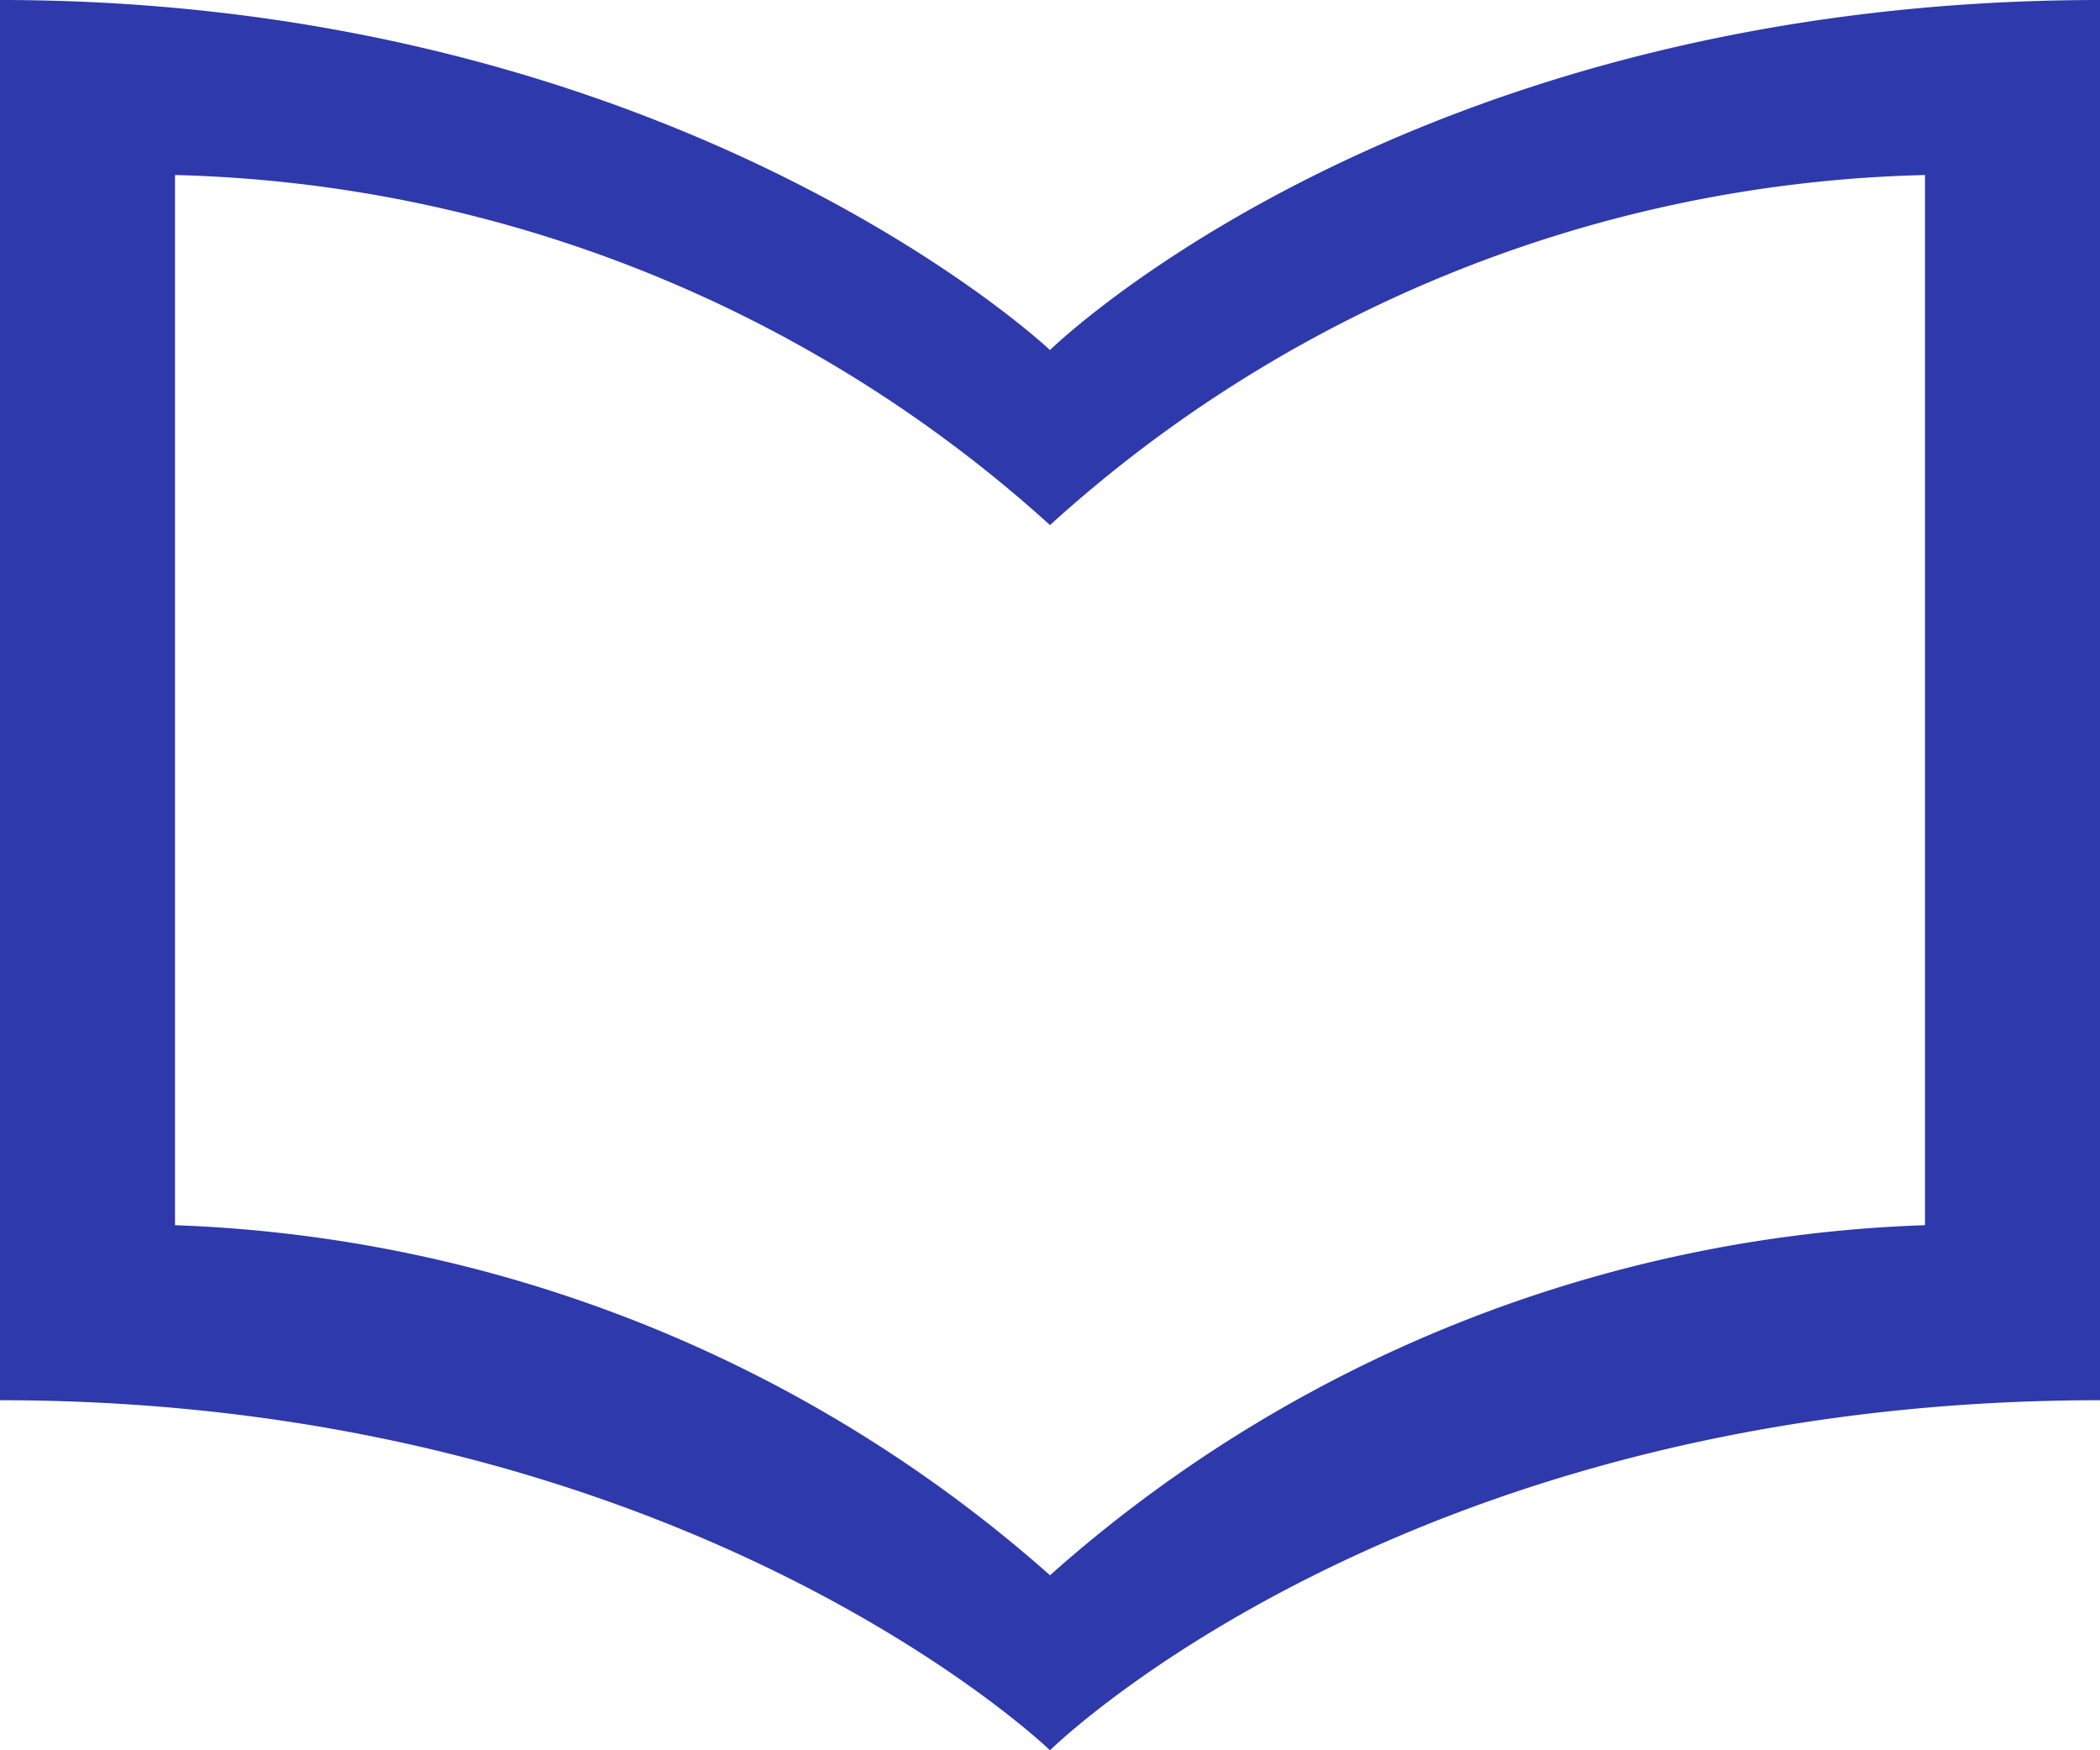
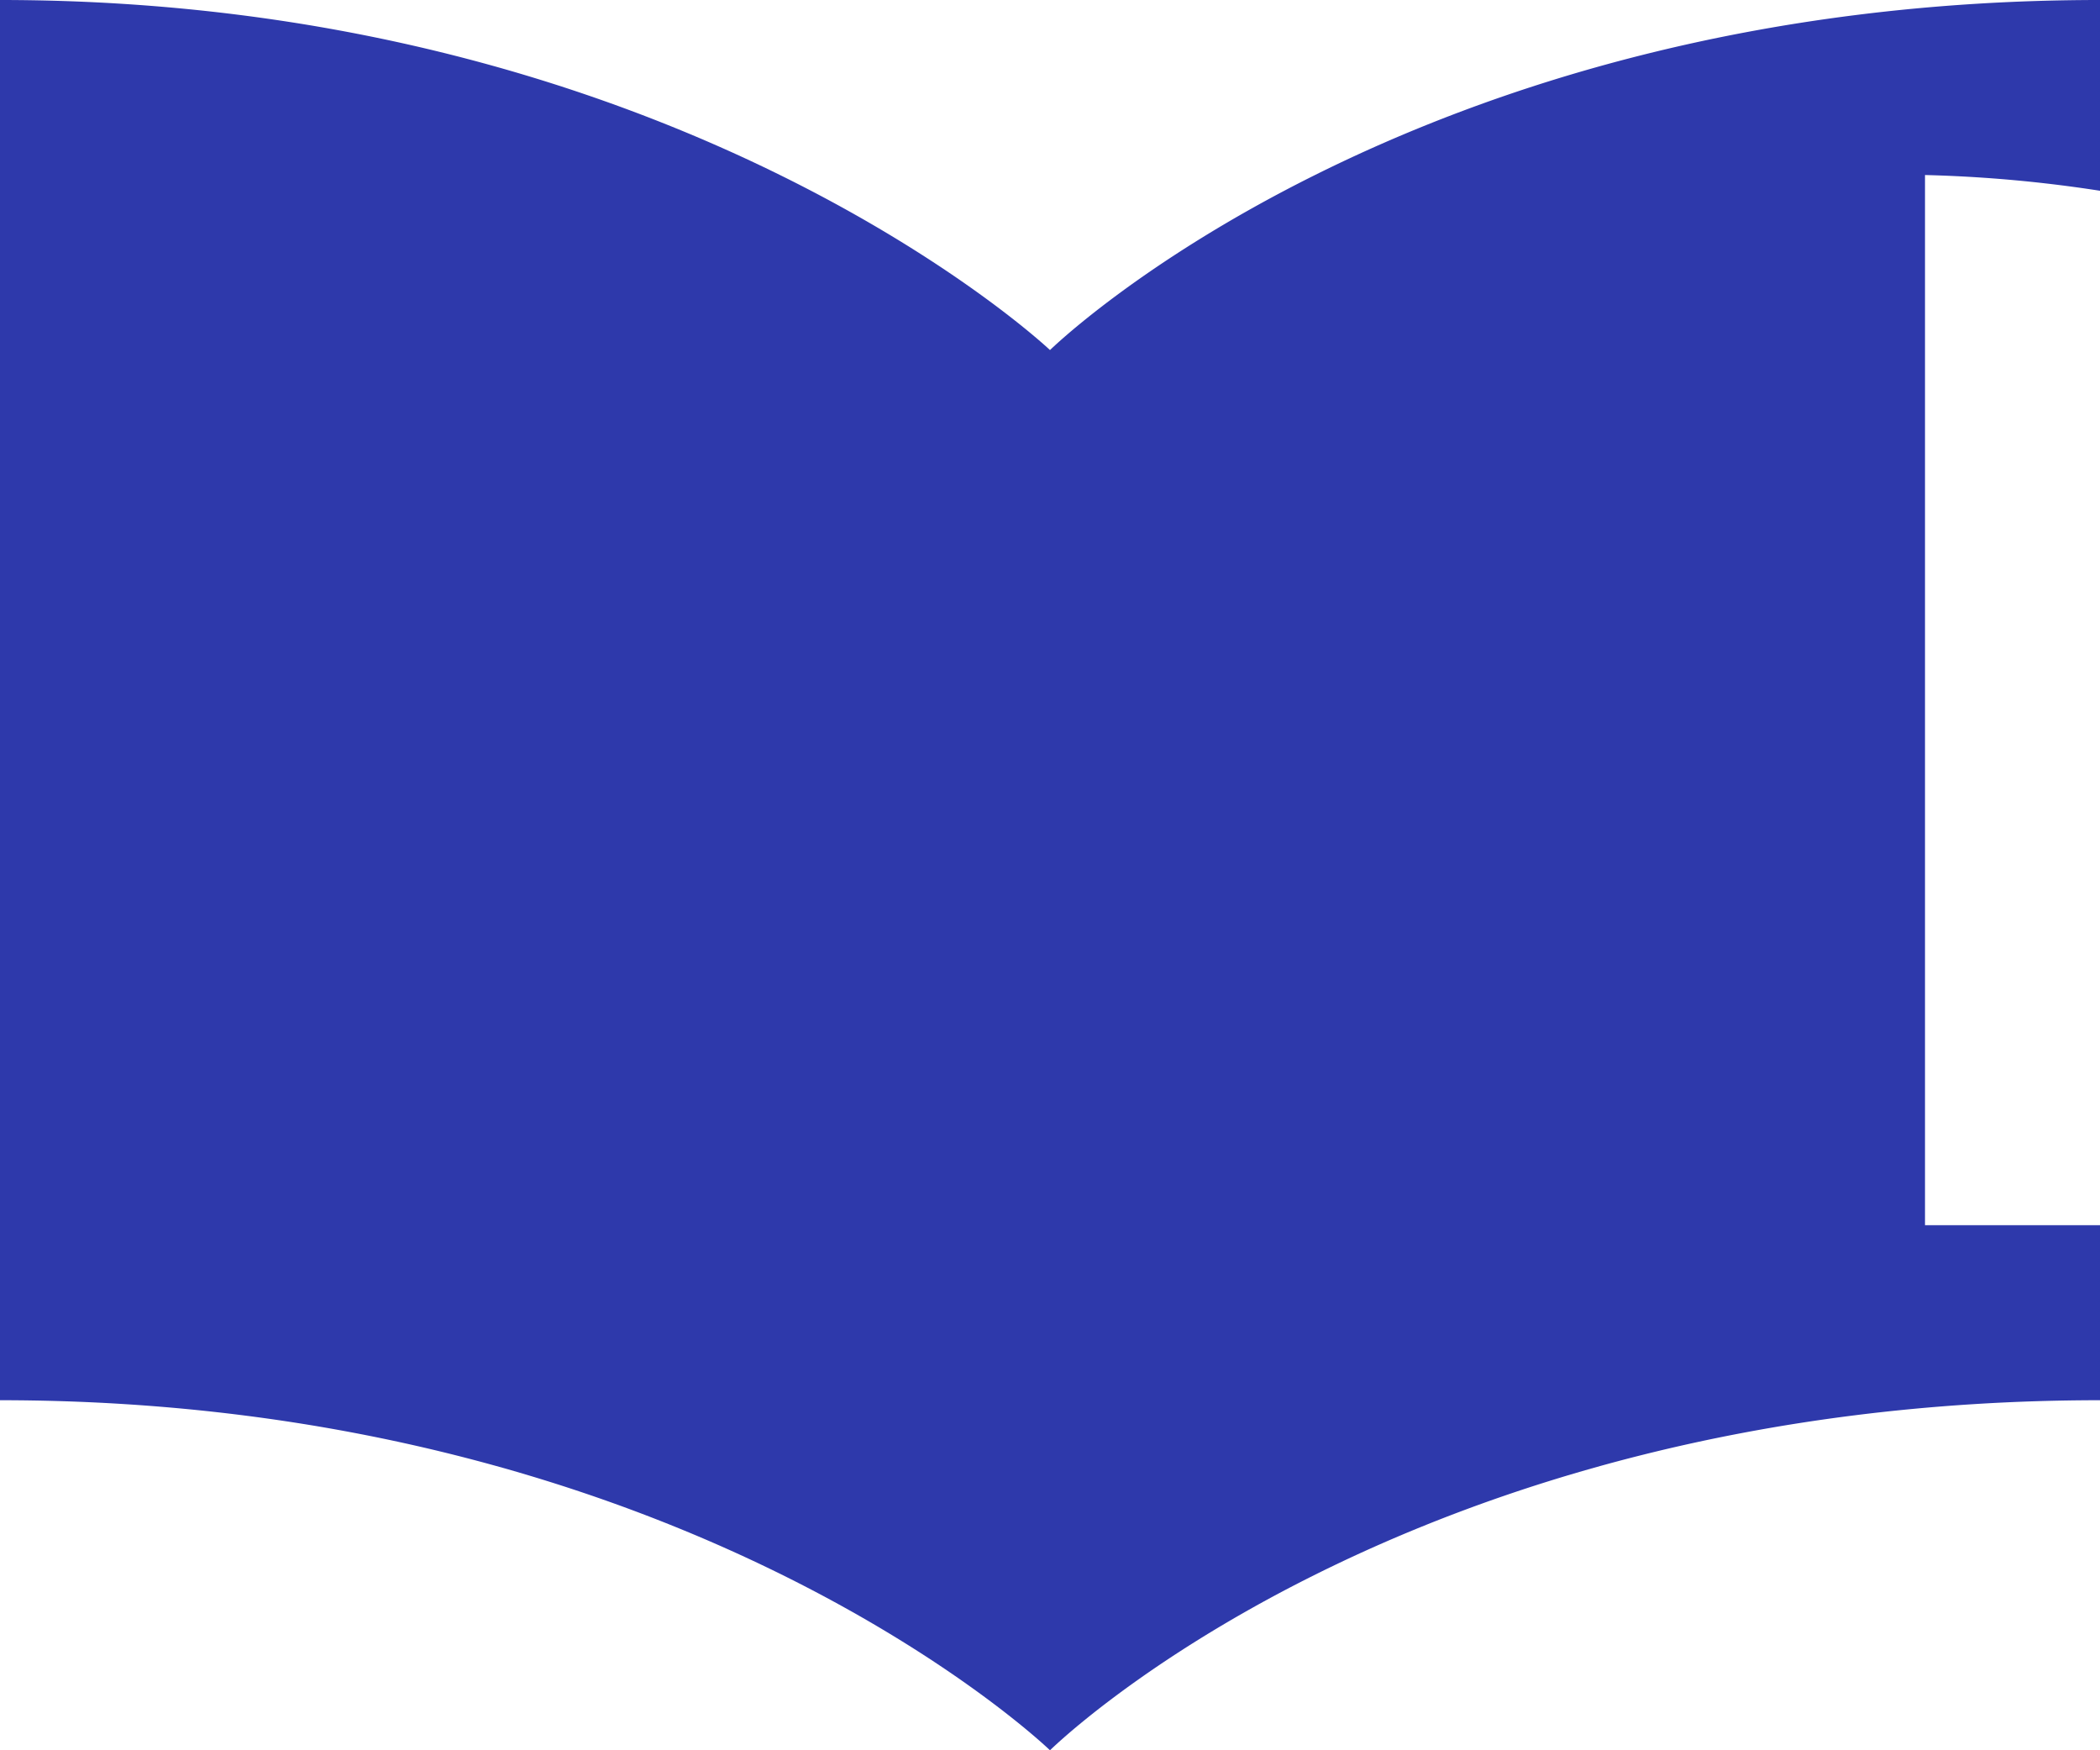
<svg xmlns="http://www.w3.org/2000/svg" id="top_translation_sec03_icon01.svg" width="24" height="20" viewBox="0 0 24 20">
  <defs>
    <style>
      .cls-1 {
        fill: #2e39ab;
        fill-rule: evenodd;
      }
    </style>
  </defs>
-   <path id="シェイプ_511" data-name="シェイプ 511" class="cls-1" d="M387,2739s-4.228-4-12-4v16c7.863,0,12,4,12,4s4.045-4,12-4v-16C391.076,2735,387,2739,387,2739Zm10,10a15.84,15.84,0,0,0-10,4,15.921,15.921,0,0,0-10-4v-12a15.459,15.459,0,0,1,10,4,15.407,15.407,0,0,1,10-4v12Z" transform="translate(-375 -2735)" />
+   <path id="シェイプ_511" data-name="シェイプ 511" class="cls-1" d="M387,2739s-4.228-4-12-4v16c7.863,0,12,4,12,4s4.045-4,12-4v-16C391.076,2735,387,2739,387,2739Zm10,10v-12a15.459,15.459,0,0,1,10,4,15.407,15.407,0,0,1,10-4v12Z" transform="translate(-375 -2735)" />
</svg>